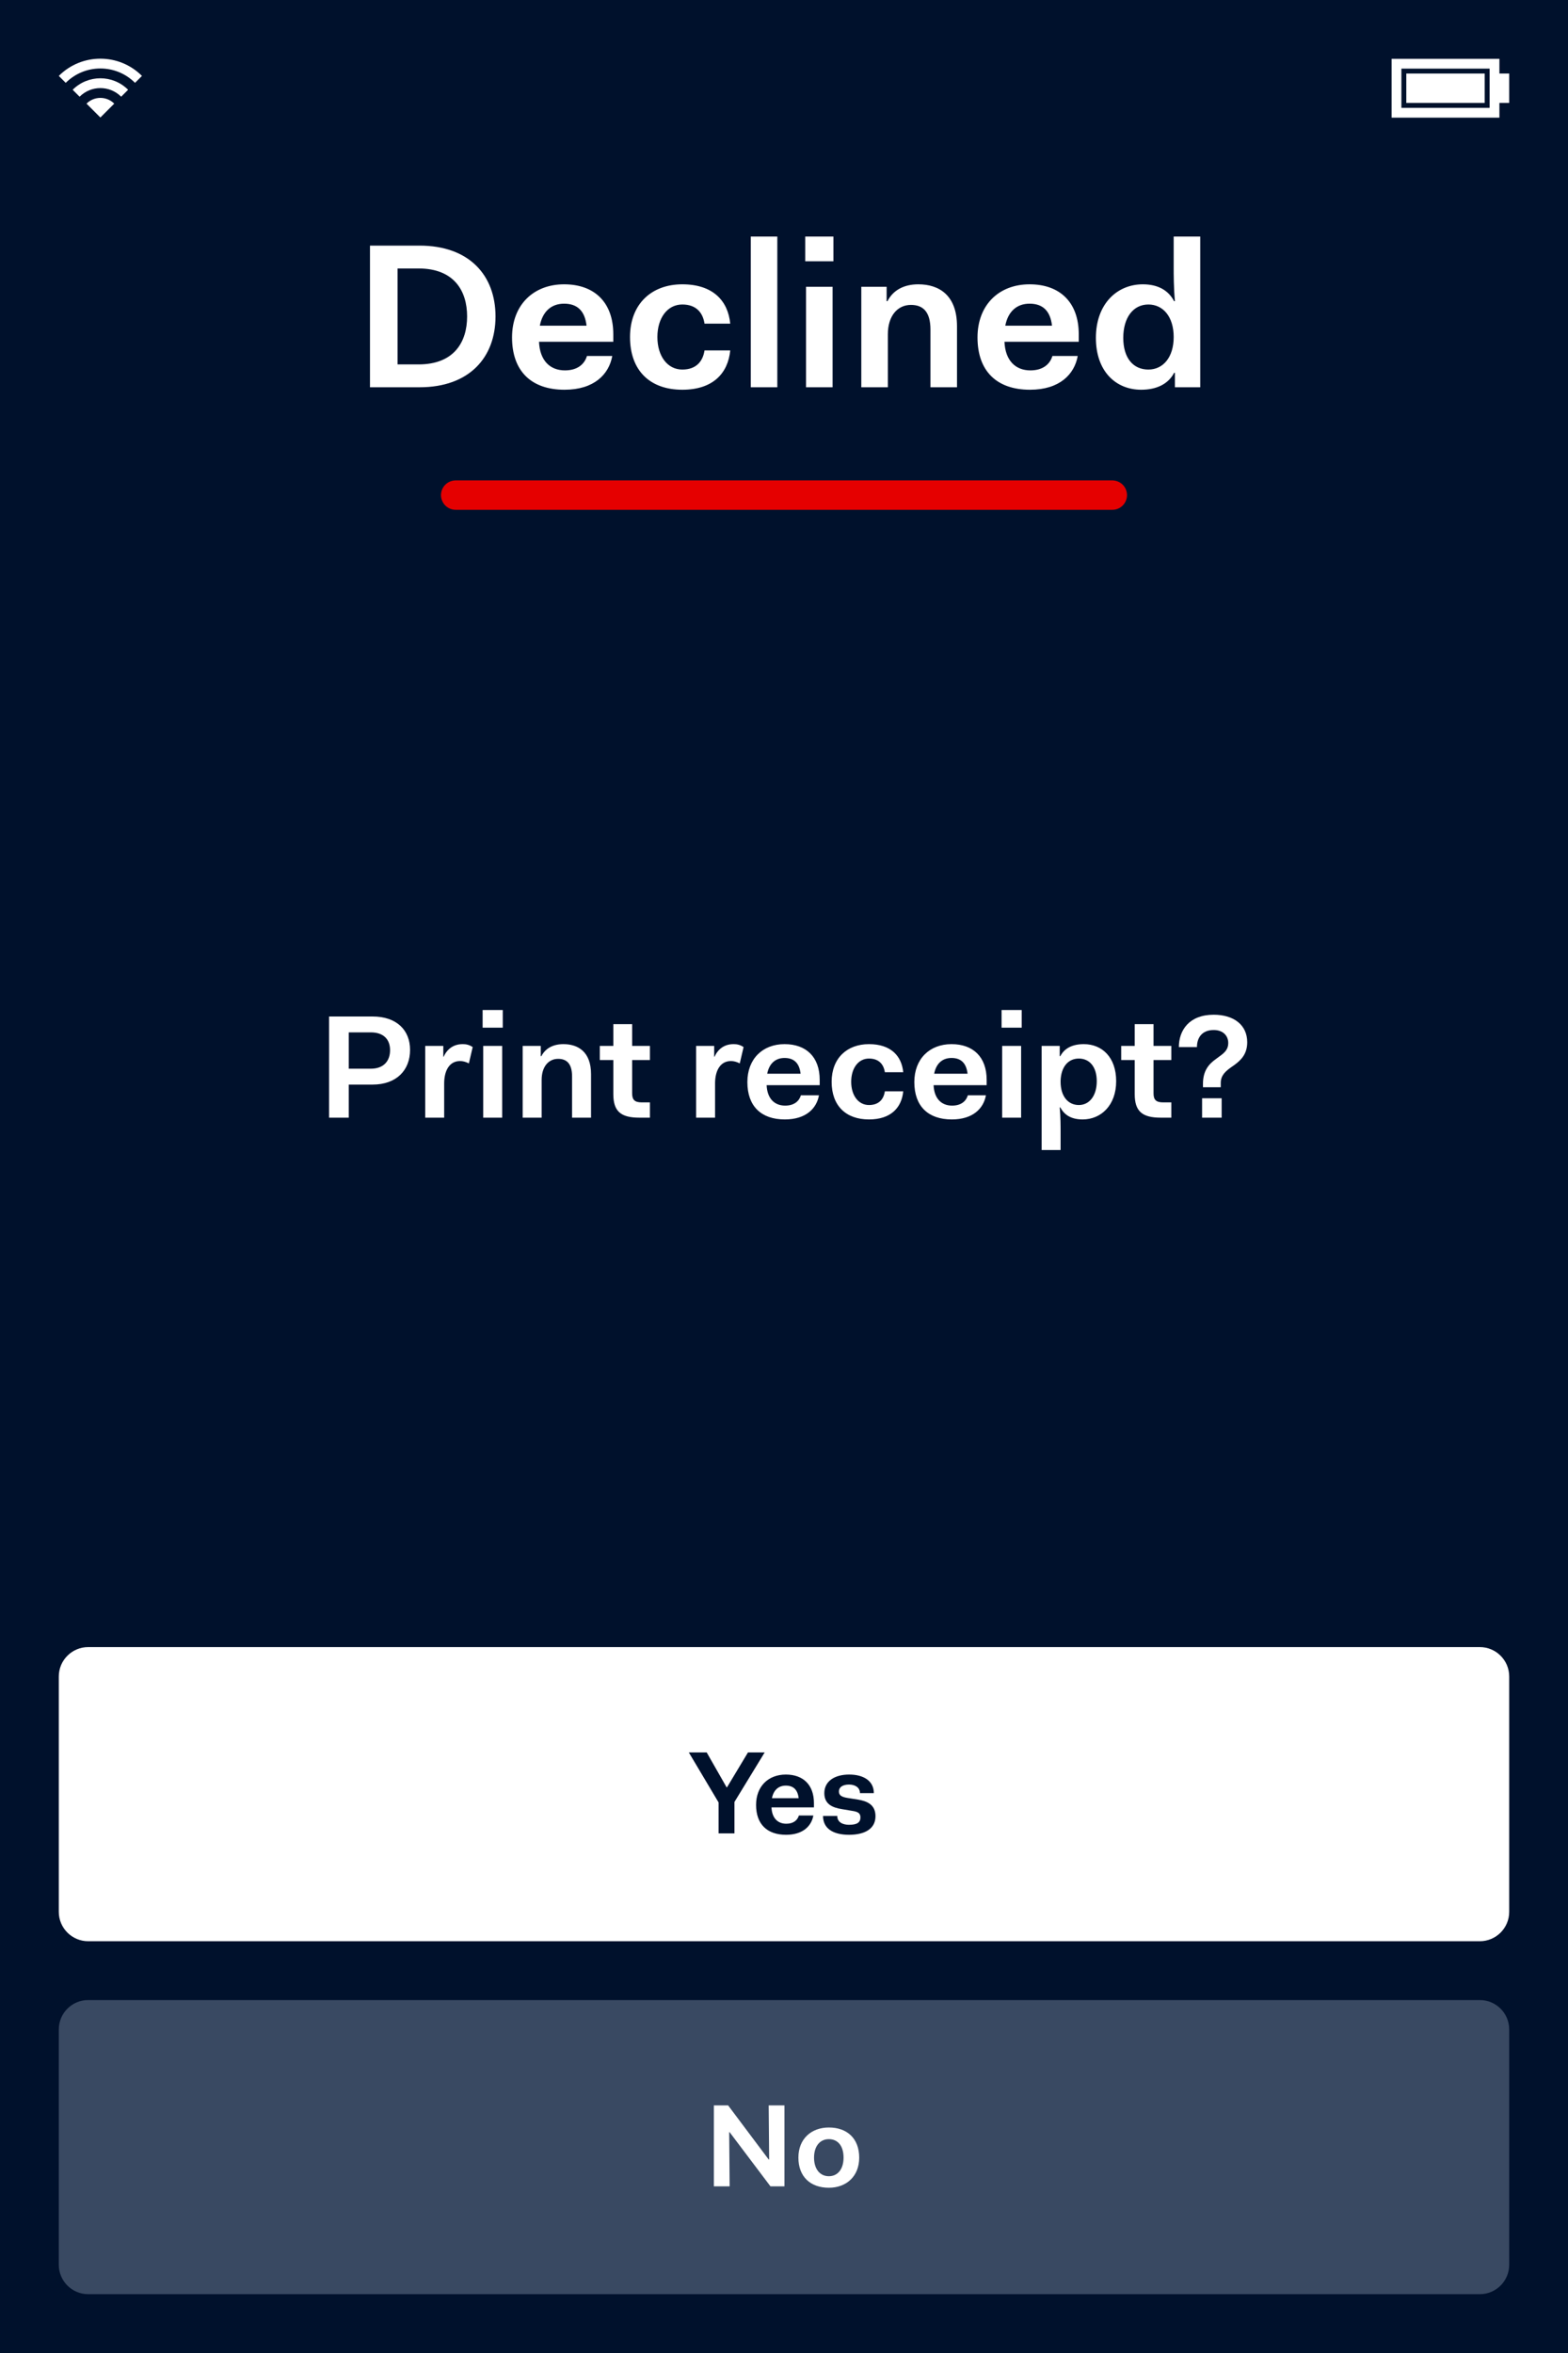
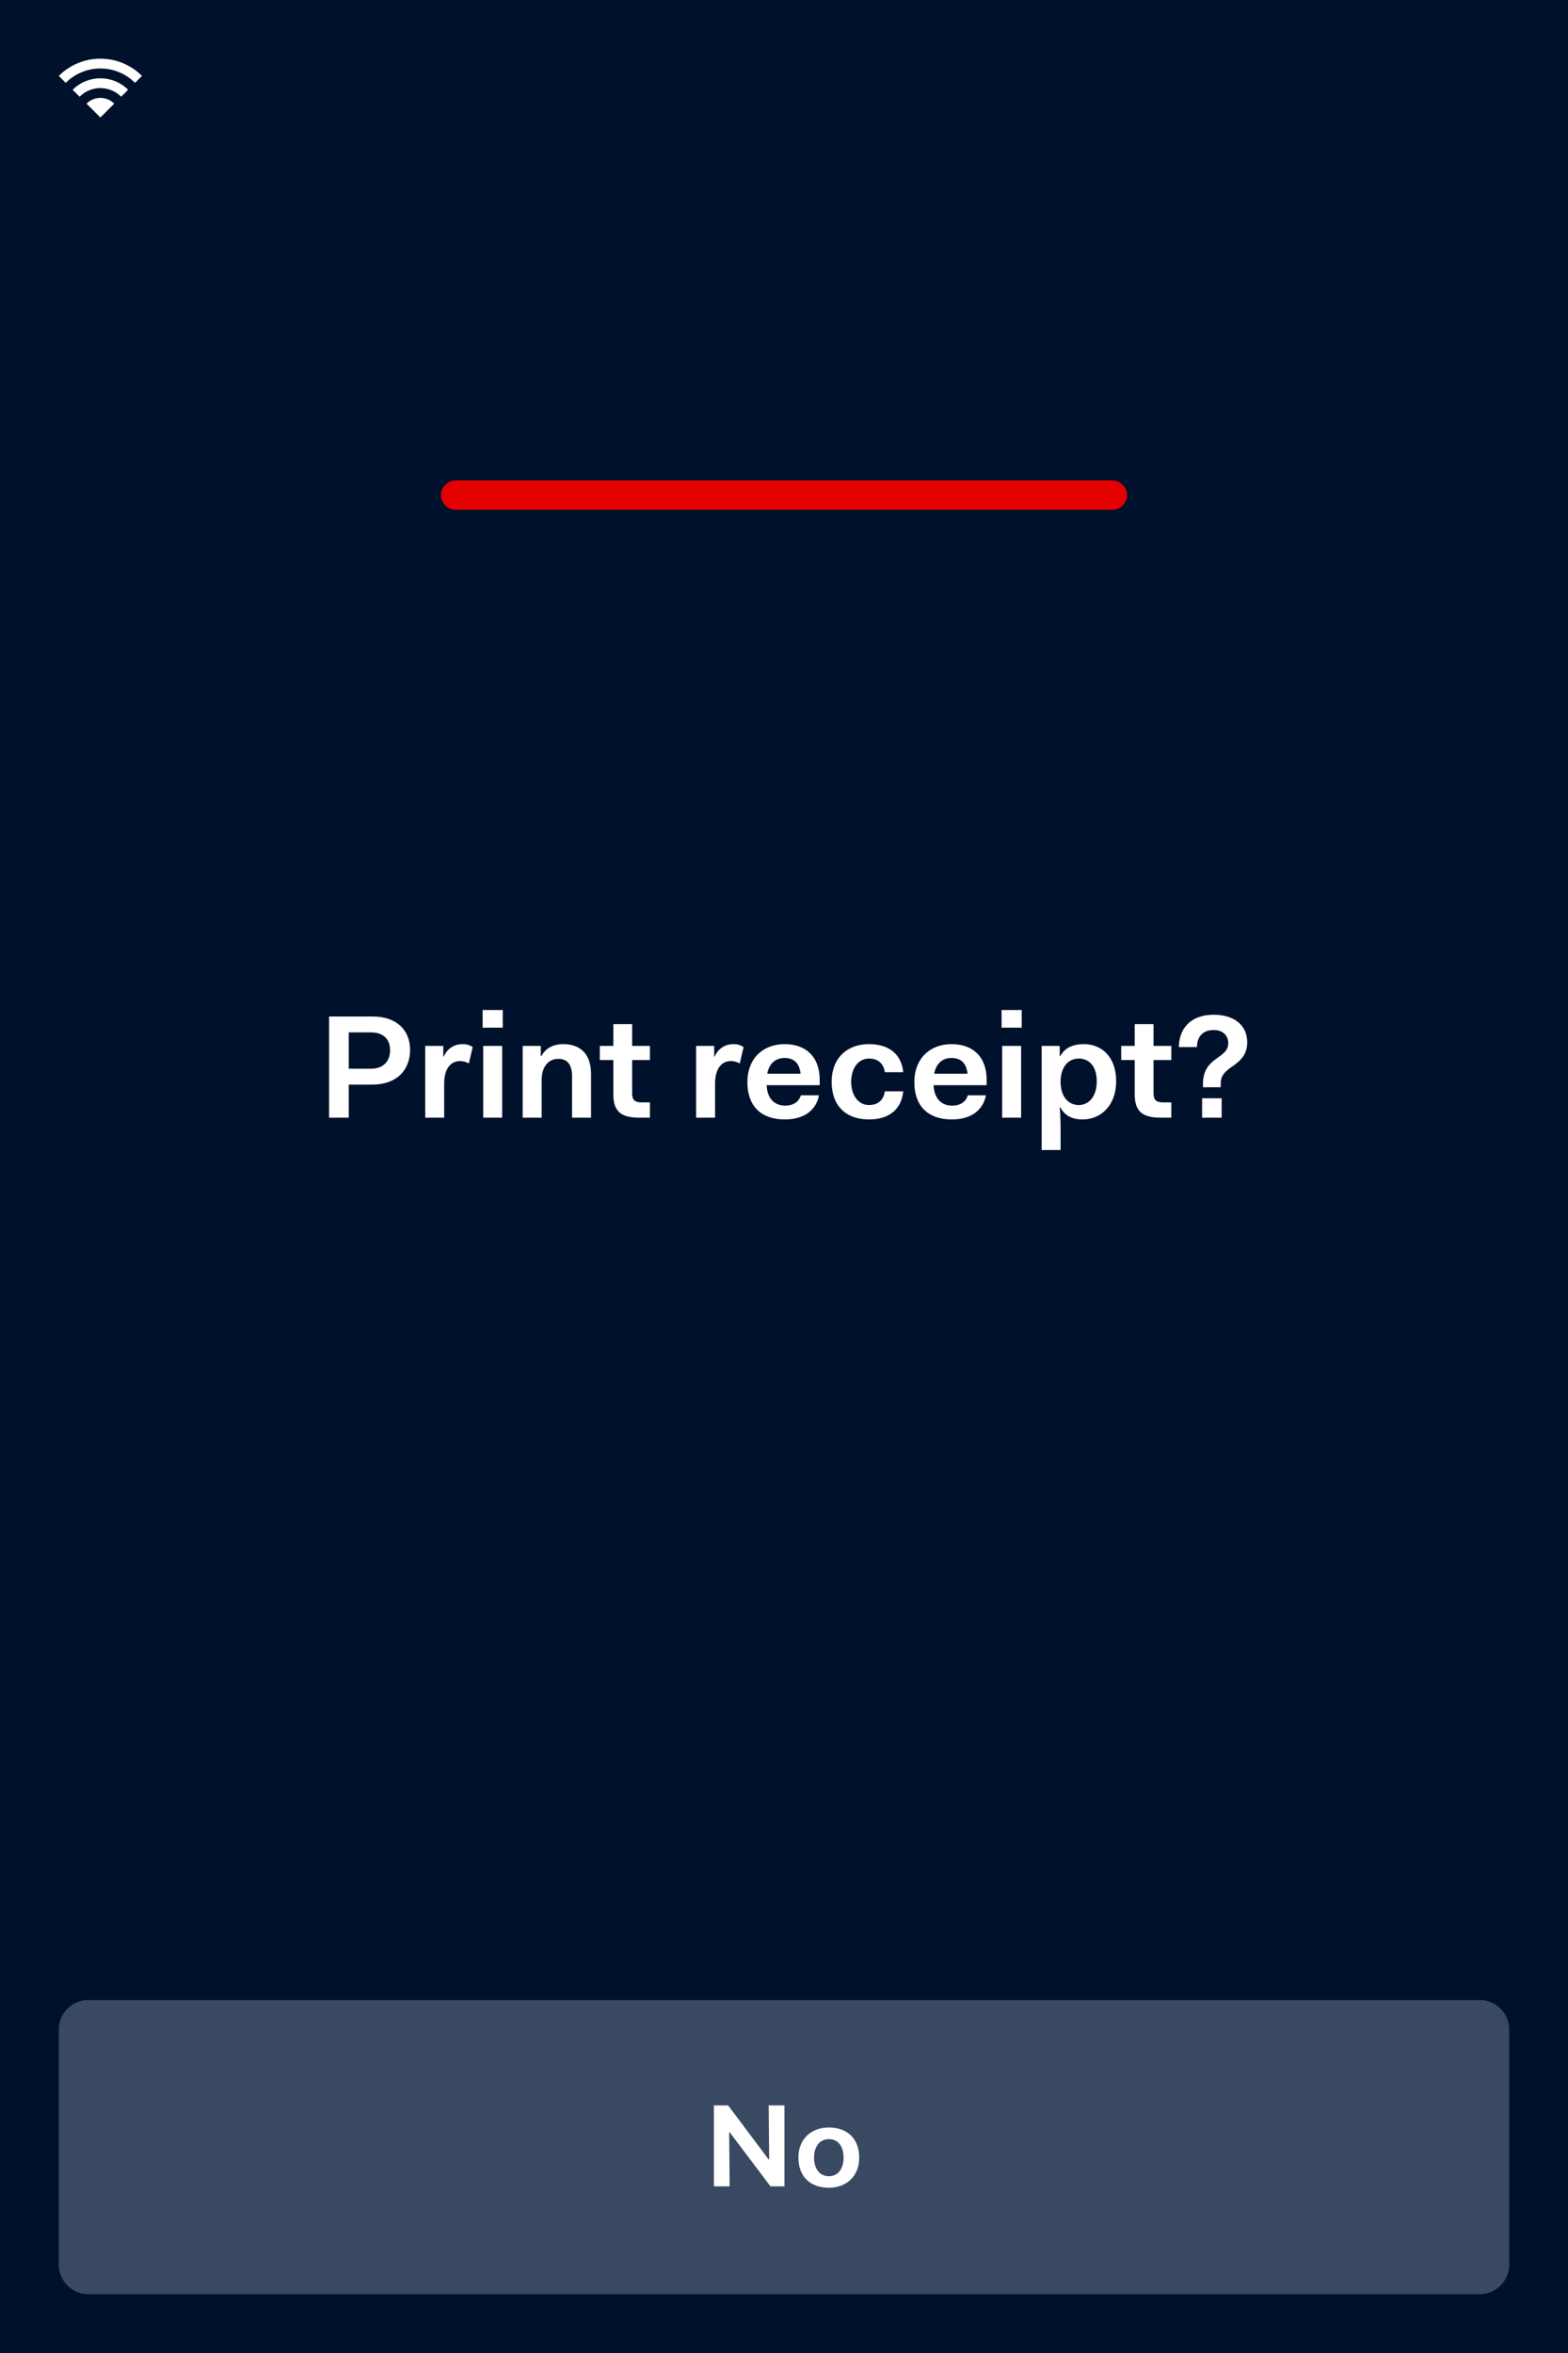
<svg xmlns="http://www.w3.org/2000/svg" fill="none" height="480" viewBox="0 0 320 480" width="320">
  <path d="m0 0h320v480h-320z" fill="#00112c" />
-   <path d="m0 0h320v36h-320z" fill="#00112c" />
  <g fill="#fff">
    <path d="m28.971 15.485-1.414 1.414c-3.905-3.905-10.237-3.905-14.142 0l-1.414-1.414c4.686-4.686 12.284-4.686 16.971 0zm-14.142 2.828c3.124-3.124 8.19-3.124 11.314 0l-1.414 1.414c-2.343-2.343-6.142-2.343-8.485 0zm8.485 2.829-2.828 2.828-2.828-2.828c1.562-1.562 4.095-1.562 5.657 0z" />
-     <path d="m306 15h2v6h-2v3h-22v-12h22zm-20-1v8h18v-8zm1 1h16v6h-16z" />
-     <path d="m75.505 79h10.122c10.164 0 15.498-6.09 15.498-14.448s-5.335-14.448-15.498-14.448h-10.122zm9.912-24.234c7.224 0 9.912 4.536 9.912 9.786s-2.688 9.786-9.912 9.786h-4.284v-19.572zm19.082 14.07c0 6.888 3.948 10.668 10.71 10.668 6.048 0 9.072-3.15 9.744-6.888h-5.166c-.462 1.554-1.806 2.94-4.494 2.94-3.024 0-5.124-1.974-5.292-5.838h15.162v-1.512c0-6.552-3.864-10.206-10.038-10.206-6.258 0-10.626 4.2-10.626 10.836zm10.626-6.888c2.73 0 4.242 1.512 4.578 4.494h-9.534c.546-2.856 2.31-4.494 4.956-4.494zm13.45 6.804c0 6.846 4.074 10.752 10.668 10.752 6.216 0 9.324-3.318 9.786-8.022h-5.25c-.336 2.226-1.68 3.906-4.536 3.906-3.024 0-5.082-2.73-5.082-6.636s2.058-6.636 5.082-6.636c2.856 0 4.2 1.68 4.536 3.906h5.25c-.462-4.704-3.57-8.022-9.786-8.022-6.3 0-10.668 4.032-10.668 10.752zm24.643 10.248h5.418v-30.744h-5.418zm11.112-25.704h5.754v-5.04h-5.754zm.168 25.704h5.418v-20.496h-5.418zm11.279 0h5.418v-10.794c0-3.822 2.016-6.006 4.704-6.006 2.394 0 3.99 1.302 3.99 5.04v11.76h5.418v-12.432c0-6.384-3.696-8.568-7.896-8.568-2.856 0-5.124 1.134-6.3 3.444h-.168v-2.94h-5.166zm23.714-10.164c0 6.888 3.948 10.668 10.71 10.668 6.048 0 9.072-3.15 9.744-6.888h-5.166c-.462 1.554-1.806 2.94-4.494 2.94-3.024 0-5.124-1.974-5.292-5.838h15.162v-1.512c0-6.552-3.864-10.206-10.038-10.206-6.258 0-10.626 4.2-10.626 10.836zm10.626-6.888c2.73 0 4.242 1.512 4.578 4.494h-9.534c.546-2.856 2.31-4.494 4.956-4.494zm13.535 6.972c0 6.888 4.116 10.584 9.24 10.584 3.15 0 5.544-1.176 6.72-3.444h.168v2.94h5.166v-30.744h-5.418v6.3c0 1.386 0 4.2.252 6.888h-.168c-1.176-2.268-3.36-3.444-6.384-3.444-5.292 0-9.576 4.032-9.576 10.92zm5.586 0c0-4.116 2.016-6.804 5.124-6.804 3.024 0 5.166 2.52 5.166 6.636s-2.142 6.636-5.166 6.636c-3.108 0-5.124-2.352-5.124-6.468z" />
  </g>
-   <path d="m12 92h296v18h-296z" fill="#00112c" />
  <path d="m93 101h134" stroke="#e50000" stroke-linecap="round" stroke-width="6" />
-   <path d="m12 342c0-3.314 2.686-6 6-6h284c3.314 0 6 2.686 6 6v48c0 3.314-2.686 6-6 6h-284c-3.314 0-6-2.686-6-6z" fill="#fff" />
  <path d="m146.648 374h3.24v-6.408l6.168-10.104h-3.408l-4.272 7.104h-.096l-4.056-7.104h-3.648l6.072 10.2zm7.654-5.808c0 3.936 2.256 6.096 6.12 6.096 3.456 0 5.184-1.8 5.568-3.936h-2.952c-.264.888-1.032 1.68-2.568 1.68-1.728 0-2.928-1.128-3.024-3.336h8.663v-.864c0-3.744-2.207-5.832-5.735-5.832-3.576 0-6.072 2.4-6.072 6.192zm6.072-3.936c1.56 0 2.424.864 2.616 2.568h-5.448c.312-1.632 1.32-2.568 2.832-2.568zm7.592 6.192c0 2.568 2.064 3.84 5.304 3.84 3.192 0 5.4-1.2 5.4-3.792 0-2.376-1.728-3.072-3.552-3.384l-2.136-.336c-1.344-.216-1.776-.6-1.776-1.344 0-.864.792-1.392 2.064-1.392 1.248 0 2.232.6 2.232 1.752h2.832c0-2.496-2.088-3.792-5.04-3.792-2.976 0-5.064 1.368-5.064 3.792 0 2.232 1.632 2.952 3.6 3.264l2.136.36c1.128.168 1.632.48 1.632 1.32 0 1.032-.672 1.512-2.328 1.512-1.176 0-2.4-.456-2.4-1.8z" fill="#00112c" />
  <path d="m12 414c0-3.314 2.686-6 6-6h284c3.314 0 6 2.686 6 6v48c0 3.314-2.686 6-6 6h-284c-3.314 0-6-2.686-6-6z" fill="#394962" />
  <path d="m145.69 446h3.216l-.096-11.04h.096l8.328 11.04h2.856v-16.512h-3.216l.096 11.04h-.096l-8.28-11.04h-2.904zm17.249-5.856c0 3.912 2.472 6.144 6.216 6.144 3.552 0 6.192-2.304 6.192-6.144 0-3.912-2.472-6.144-6.192-6.144-3.576 0-6.216 2.304-6.216 6.144zm3.192 0c0-2.328 1.2-3.768 3.024-3.768s3 1.368 3 3.768c0 2.328-1.176 3.792-3 3.792s-3.024-1.464-3.024-3.792z" fill="#fff" />
  <path d="m67.157 228h4.02v-6.75h4.86c4.92 0 7.65-2.97 7.65-7.08 0-4.02-2.73-6.81-7.65-6.81h-8.88zm8.52-17.4c2.64 0 3.93 1.47 3.93 3.63 0 2.19-1.29 3.78-3.93 3.78h-4.5v-7.41zm11.101 17.4h3.87v-6.99c0-2.58 1.05-4.56 3.24-4.56.57 0 1.17.15 1.8.48l.78-3.33c-.75-.51-1.44-.6-2.04-.6-1.92 0-3.18 1.02-3.9 2.58h-.06v-2.22h-3.69zm11.716-18.36h4.11v-3.6h-4.11zm.12 18.36h3.87v-14.64h-3.87zm8.056 0h3.87v-7.71c0-2.73 1.44-4.29 3.36-4.29 1.71 0 2.85.93 2.85 3.6v8.4h3.87v-8.88c0-4.56-2.64-6.12-5.64-6.12-2.04 0-3.66.81-4.5 2.46h-.12v-2.1h-3.69zm18.499-4.8c0 3.48 1.5 4.8 5.31 4.8h2.16v-3.12h-1.68c-1.44 0-1.95-.54-1.95-1.83v-6.81h3.63v-2.88h-3.63v-4.44h-3.84v4.44h-2.76v2.88h2.76zm16.892 4.8h3.87v-6.99c0-2.58 1.05-4.56 3.24-4.56.57 0 1.17.15 1.8.48l.78-3.33c-.75-.51-1.44-.6-2.04-.6-1.92 0-3.18 1.02-3.9 2.58h-.06v-2.22h-3.69zm10.464-7.26c0 4.92 2.82 7.62 7.65 7.62 4.32 0 6.48-2.25 6.96-4.92h-3.69c-.33 1.11-1.29 2.1-3.21 2.1-2.16 0-3.66-1.41-3.78-4.17h10.83v-1.08c0-4.68-2.76-7.29-7.17-7.29-4.47 0-7.59 3-7.59 7.74zm7.59-4.92c1.95 0 3.03 1.08 3.27 3.21h-6.81c.39-2.04 1.65-3.21 3.54-3.21zm9.608 4.86c0 4.89 2.91 7.68 7.62 7.68 4.44 0 6.66-2.37 6.99-5.73h-3.75c-.24 1.59-1.2 2.79-3.24 2.79-2.16 0-3.63-1.95-3.63-4.74s1.47-4.74 3.63-4.74c2.04 0 3 1.2 3.24 2.79h3.75c-.33-3.36-2.55-5.73-6.99-5.73-4.5 0-7.62 2.88-7.62 7.68zm16.875.06c0 4.92 2.82 7.62 7.65 7.62 4.32 0 6.48-2.25 6.96-4.92h-3.69c-.33 1.11-1.29 2.1-3.21 2.1-2.16 0-3.66-1.41-3.78-4.17h10.83v-1.08c0-4.68-2.76-7.29-7.17-7.29-4.47 0-7.59 3-7.59 7.74zm7.59-4.92c1.95 0 3.03 1.08 3.27 3.21h-6.81c.39-2.04 1.65-3.21 3.54-3.21zm10.214-6.18h4.11v-3.6h-4.11zm.12 18.36h3.87v-14.64h-3.87zm11.927 2.82c0-.99 0-3-.18-4.92h.12c.87 1.65 2.37 2.46 4.56 2.46 3.75 0 6.84-2.88 6.84-7.8s-2.91-7.56-6.6-7.56c-2.28 0-3.96.81-4.8 2.46h-.12v-2.1h-3.69v21.24h3.87zm7.38-10.26c0 2.97-1.5 4.86-3.66 4.86-2.19 0-3.72-1.77-3.72-4.74v-.21c.09-2.85 1.56-4.53 3.72-4.53s3.66 1.65 3.66 4.62zm7.747 2.64c0 3.48 1.5 4.8 5.31 4.8h2.16v-3.12h-1.68c-1.44 0-1.95-.54-1.95-1.83v-6.81h3.63v-2.88h-3.63v-4.44h-3.84v4.44h-2.76v2.88h2.76zm13.929-1.41h3.63v-.87c0-1.53.93-2.34 2.04-3.15l.81-.57c1.29-.96 2.55-2.19 2.55-4.59 0-3.54-2.76-5.61-6.84-5.61-5.04 0-7.11 3.21-7.11 6.6h3.69c0-1.83.96-3.48 3.42-3.48 1.89 0 2.97 1.14 2.97 2.67 0 1.29-.78 1.98-1.74 2.67l-.81.6c-1.35.96-2.61 2.31-2.61 5.01zm-.18 6.21h3.99v-3.96h-3.99z" fill="#fff" />
</svg>